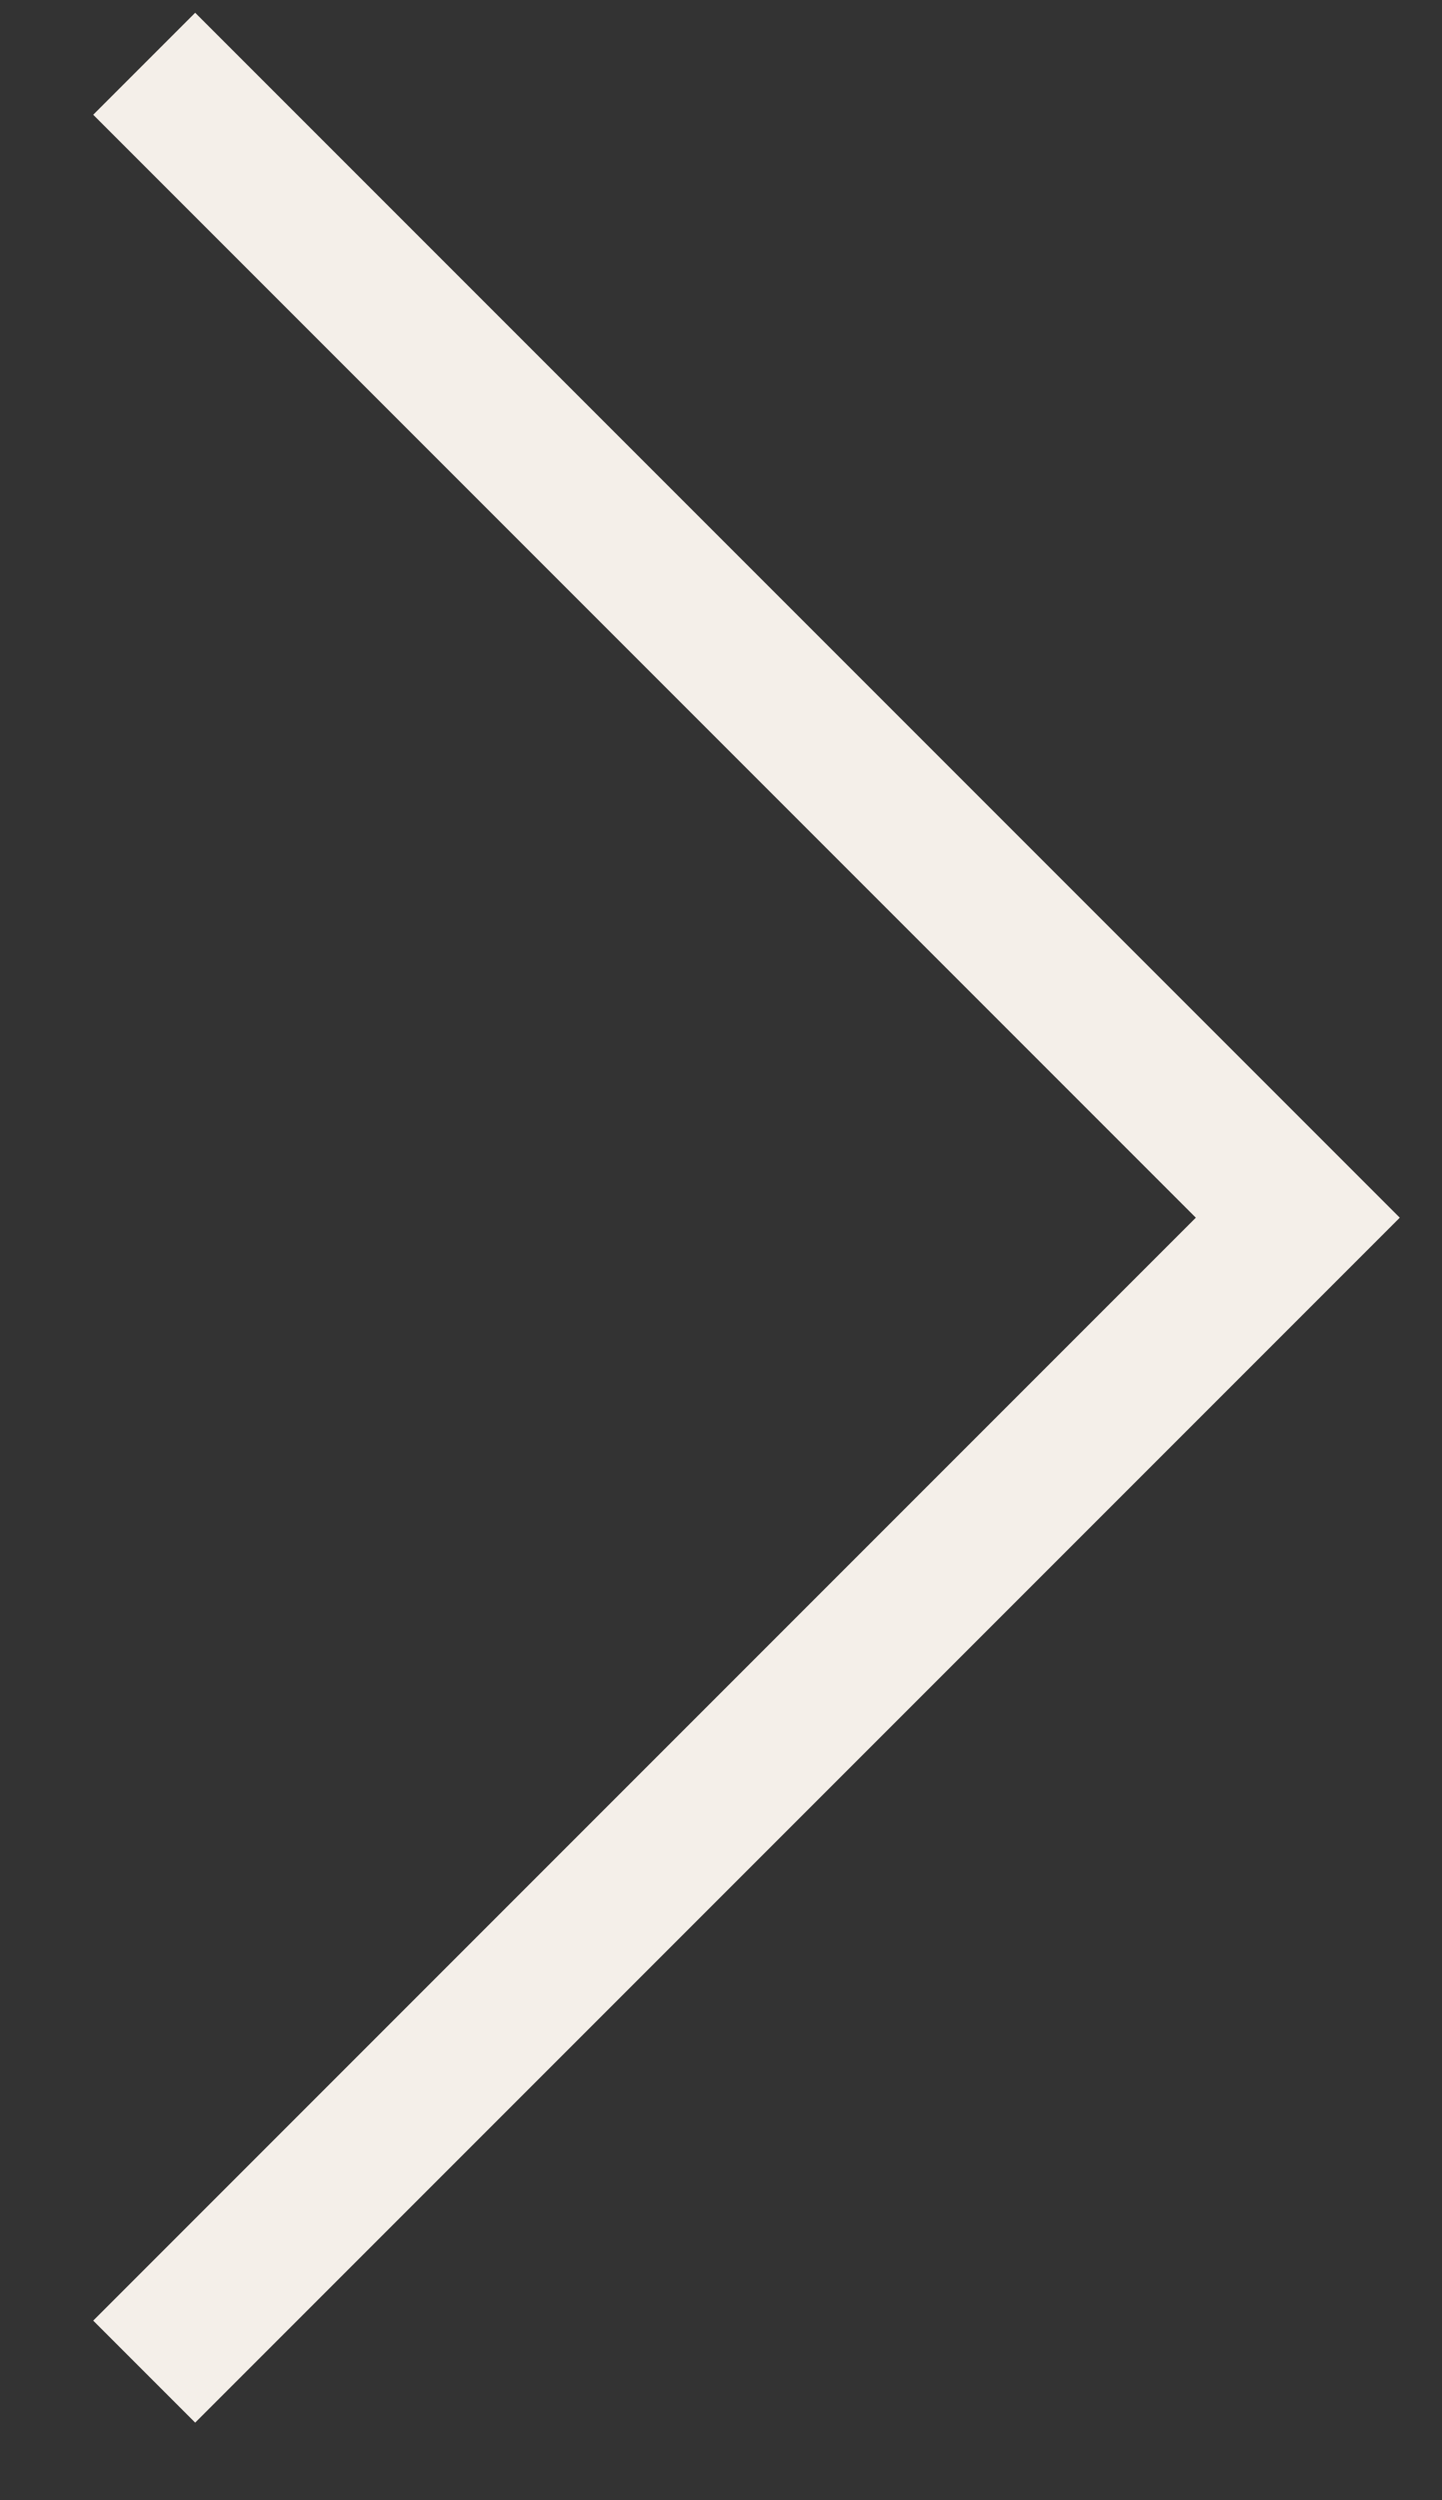
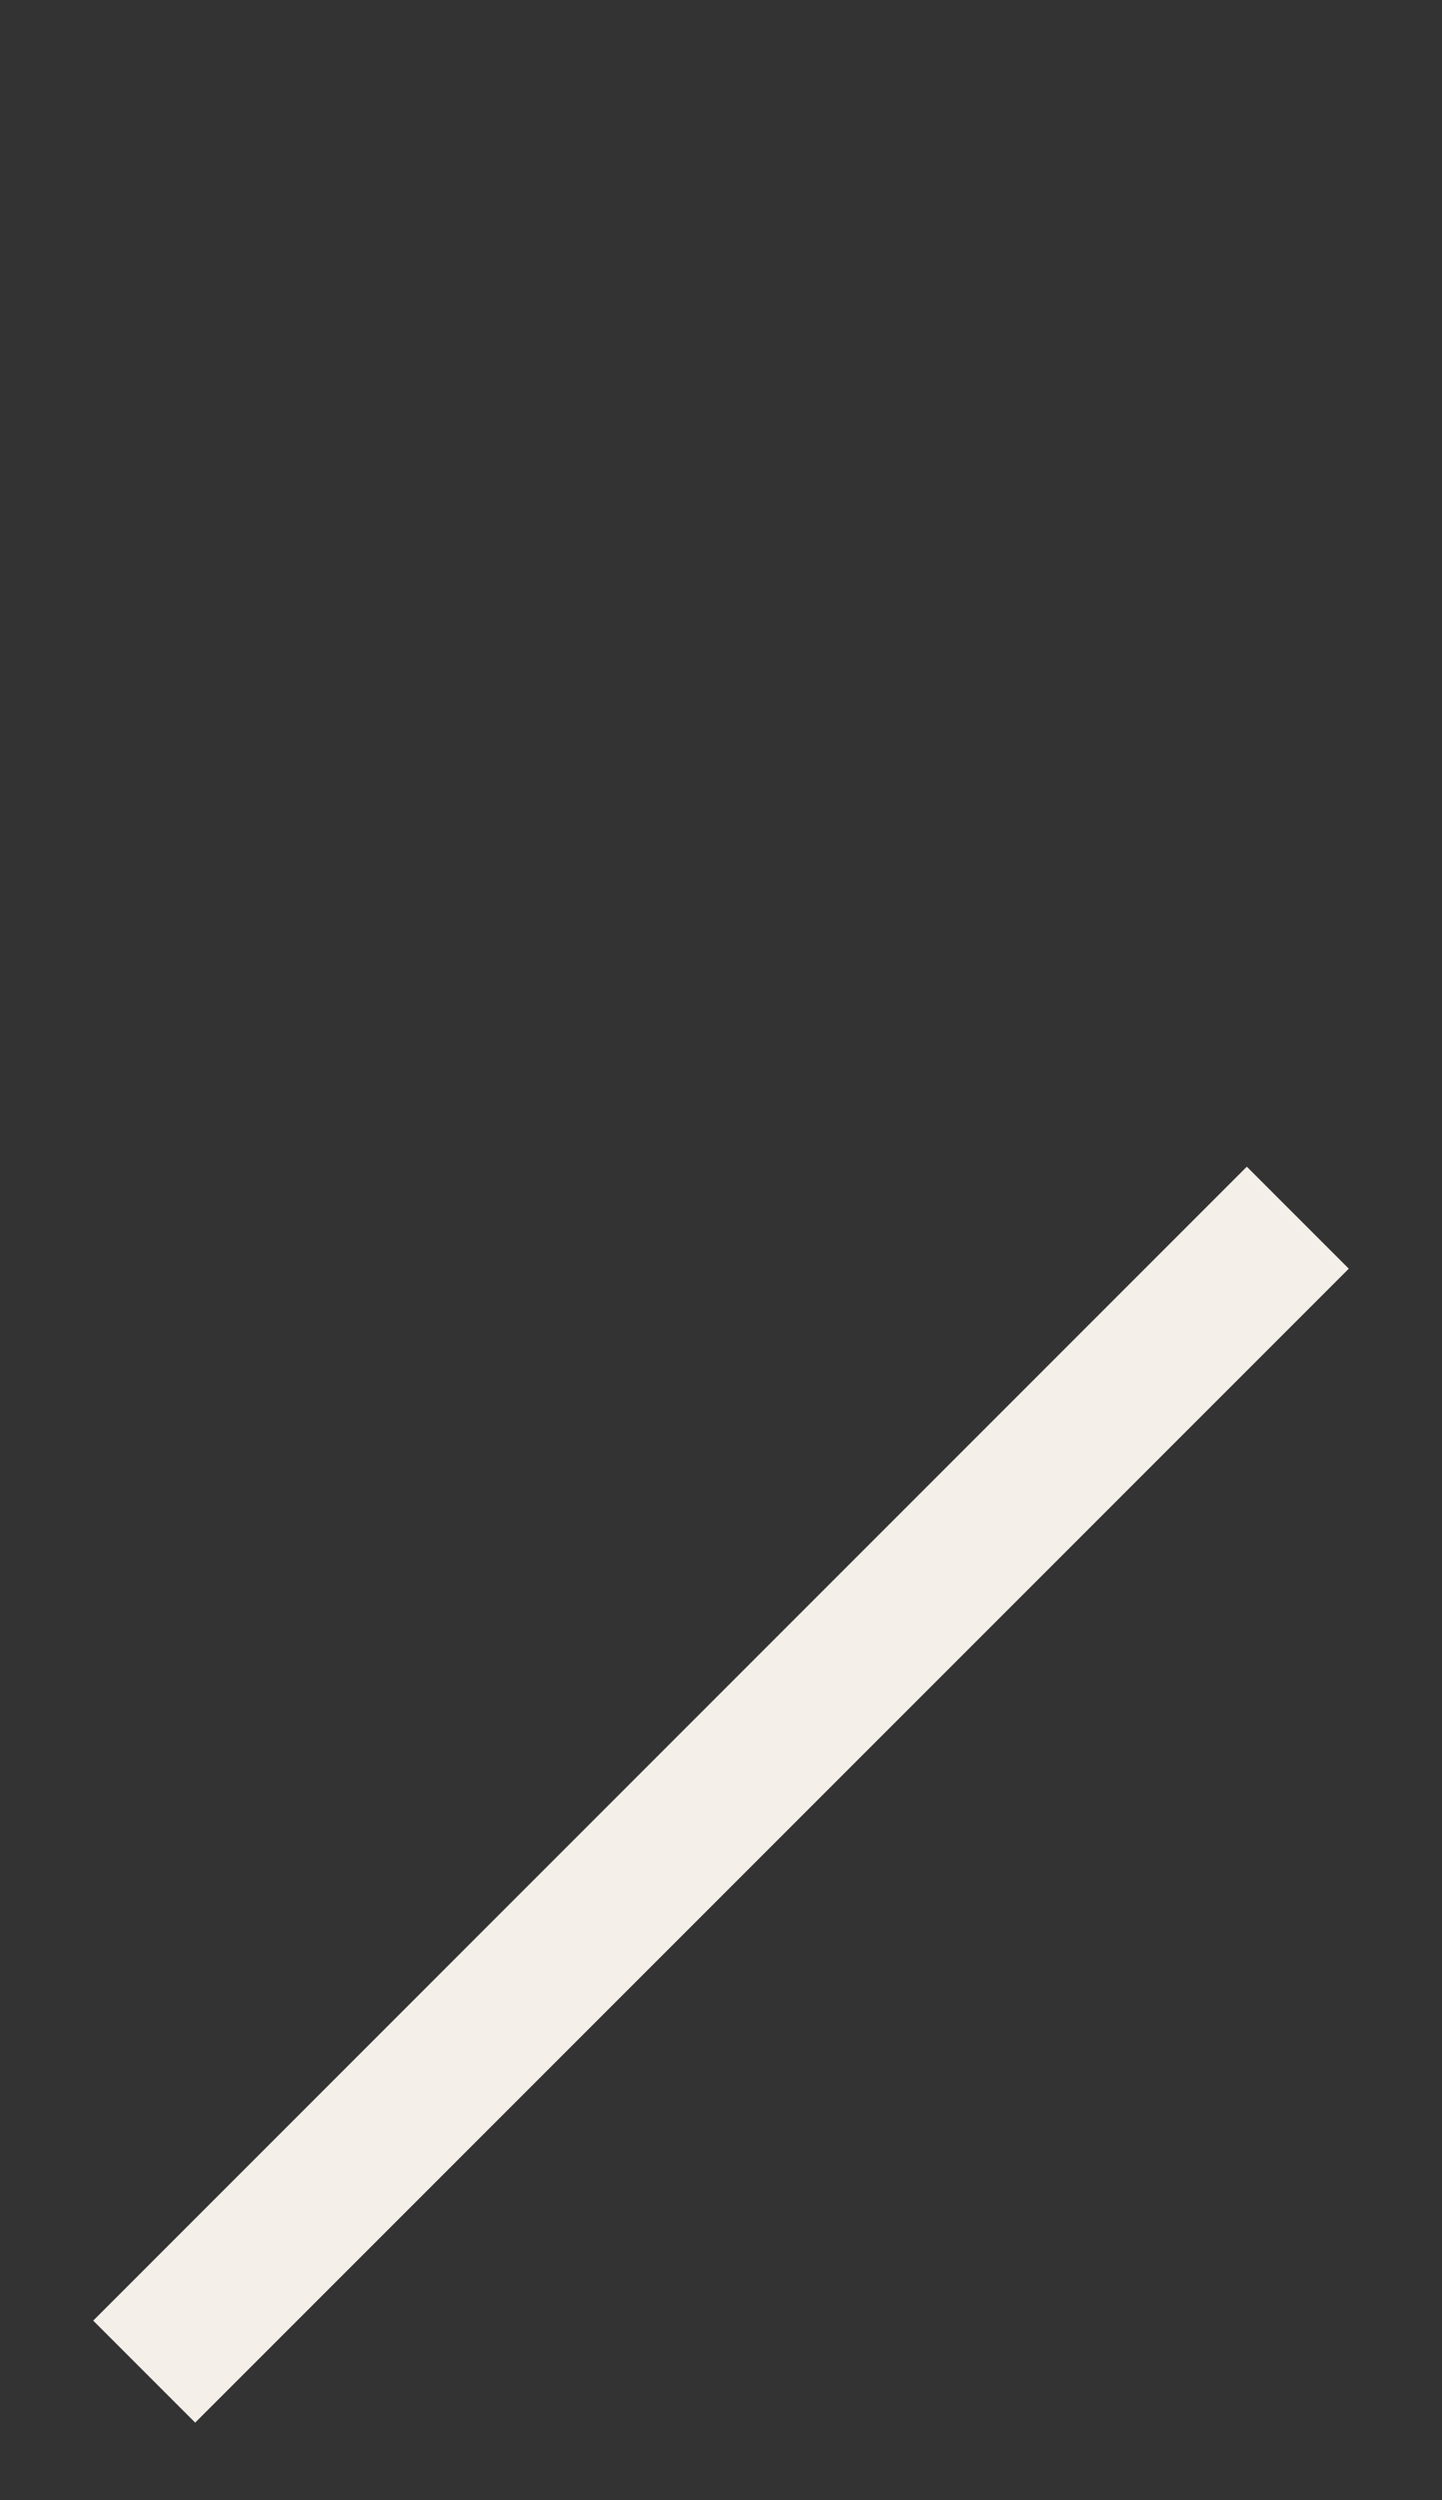
<svg xmlns="http://www.w3.org/2000/svg" width="15" height="26" viewBox="0 0 15 26" fill="none">
  <rect x="0" y="0" width="15" height="26" fill="#333333" stroke="none" />
-   <path d="M1.5 24.663L13.5 12.663L1.5 0.663" stroke="#F4EFE9" stroke-width="1.5" />
+   <path d="M1.5 24.663L13.5 12.663" stroke="#F4EFE9" stroke-width="1.5" />
</svg>